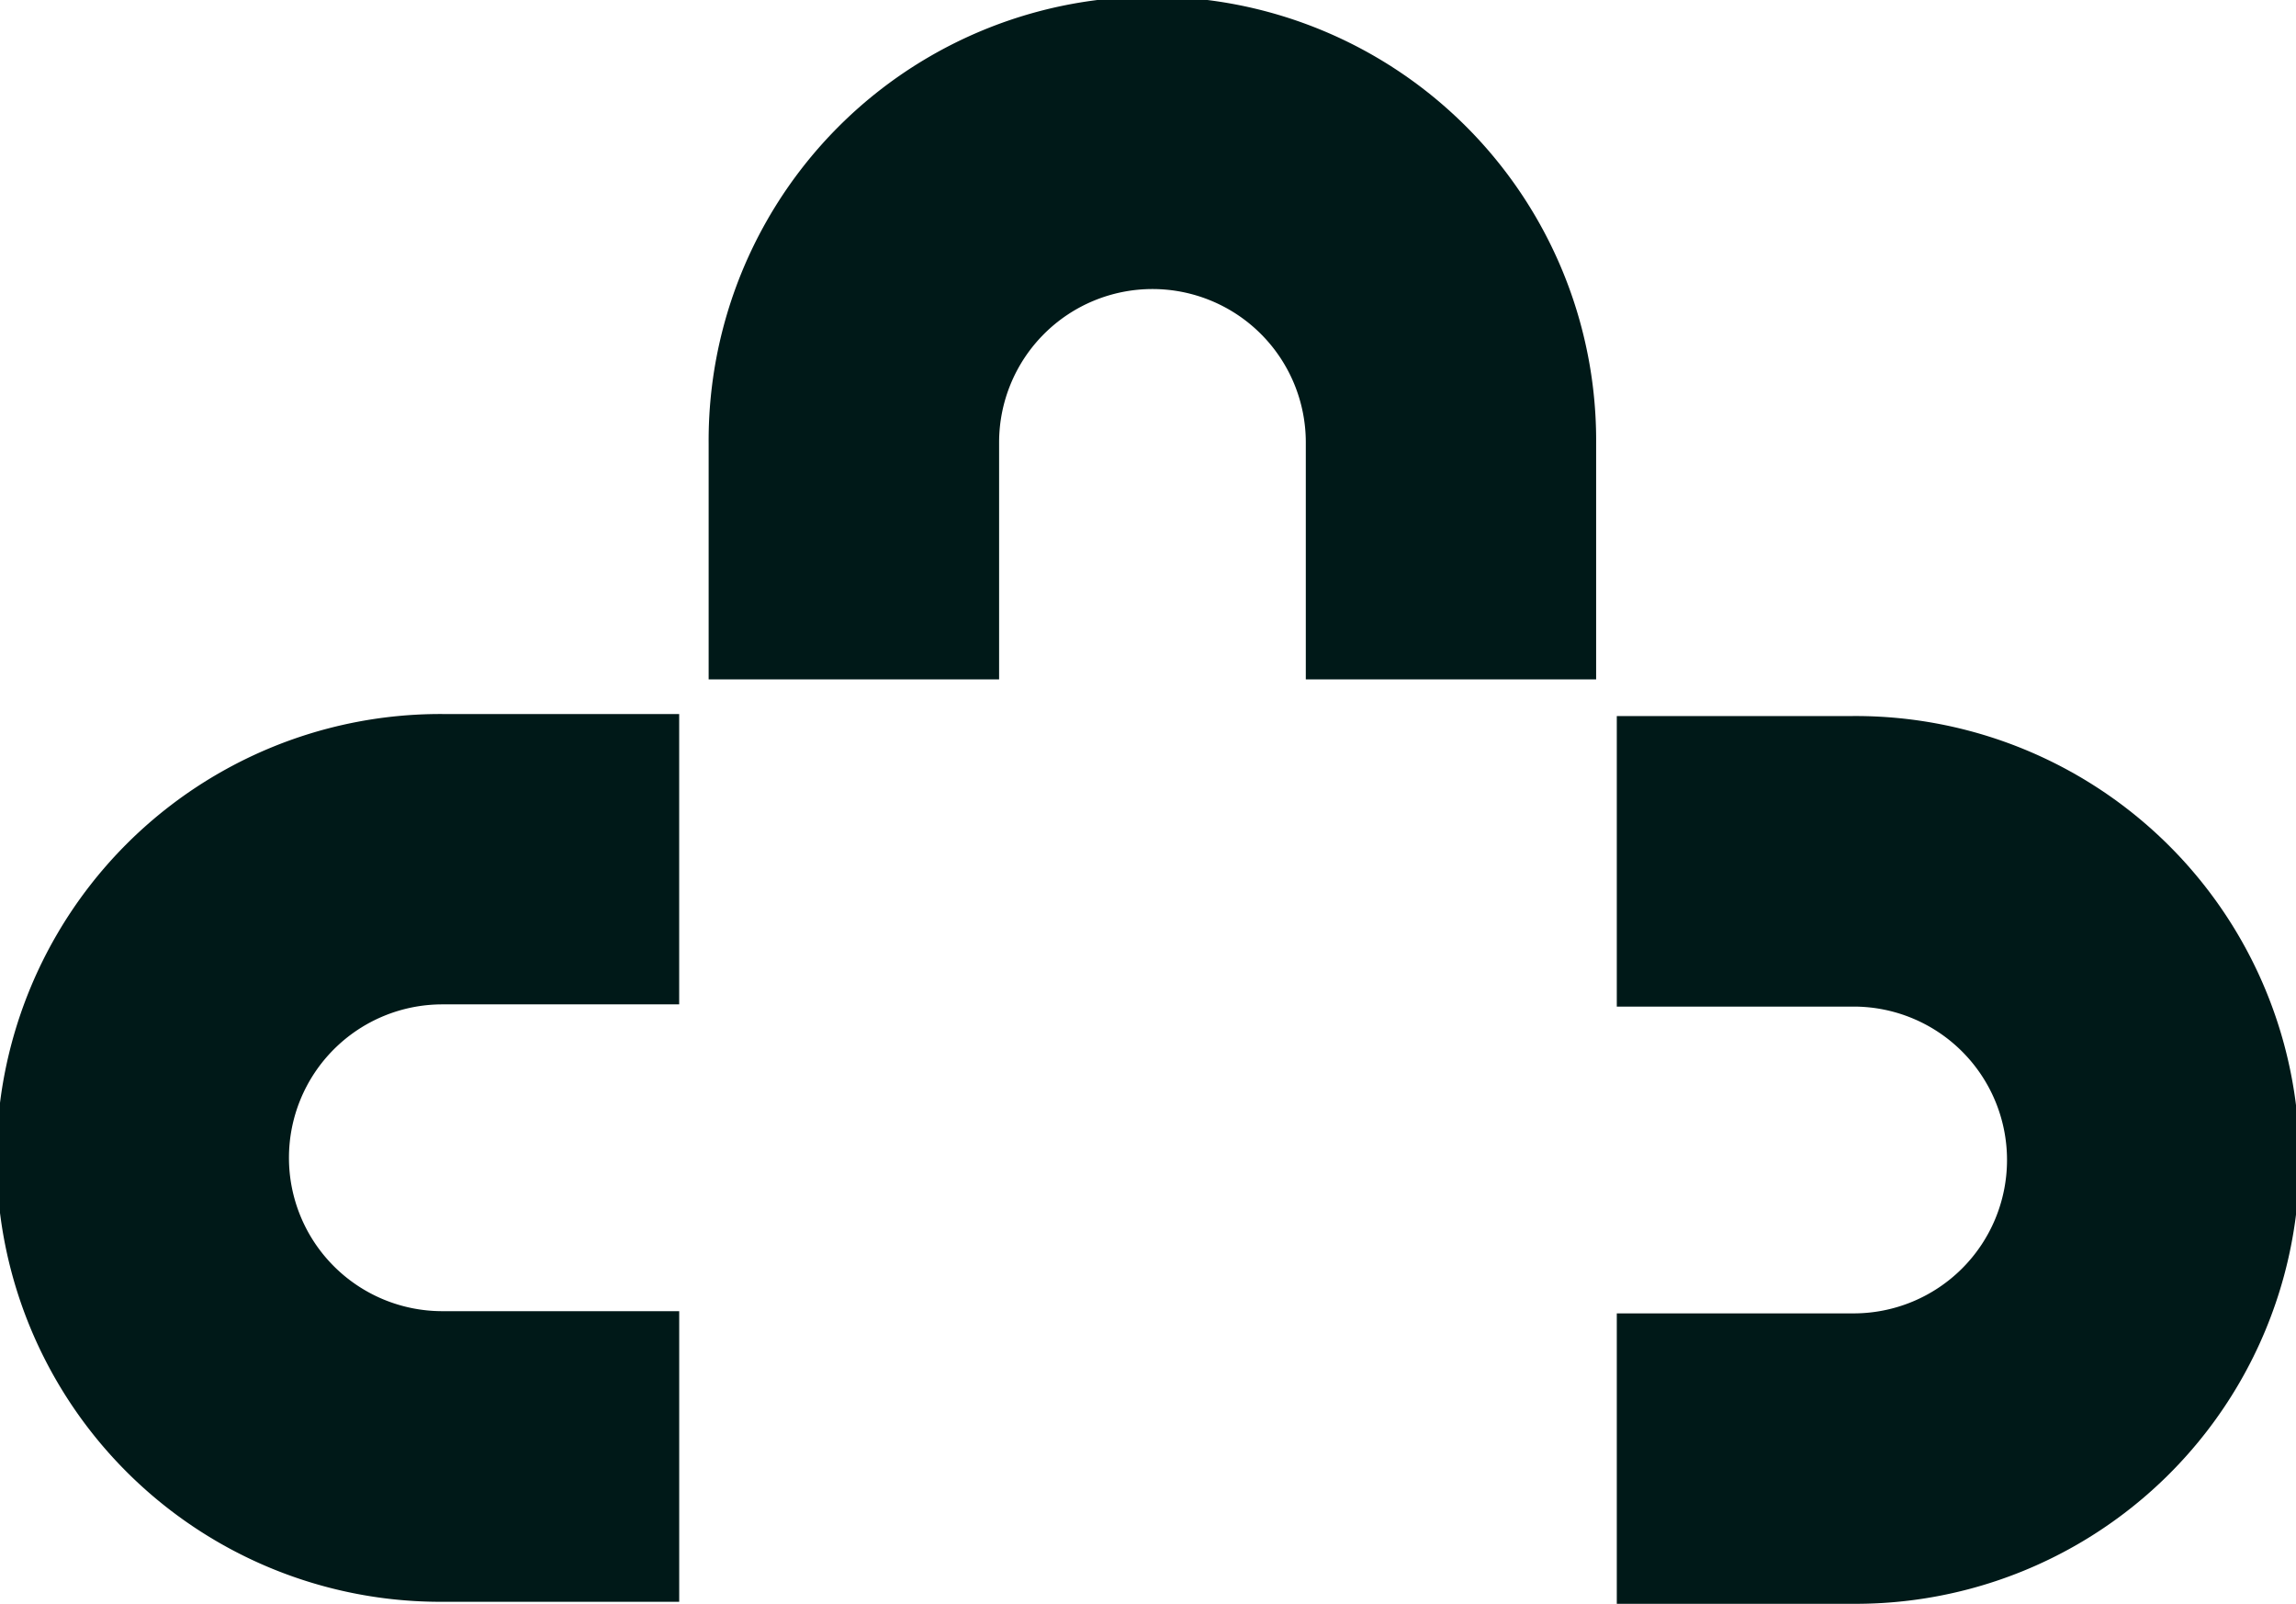
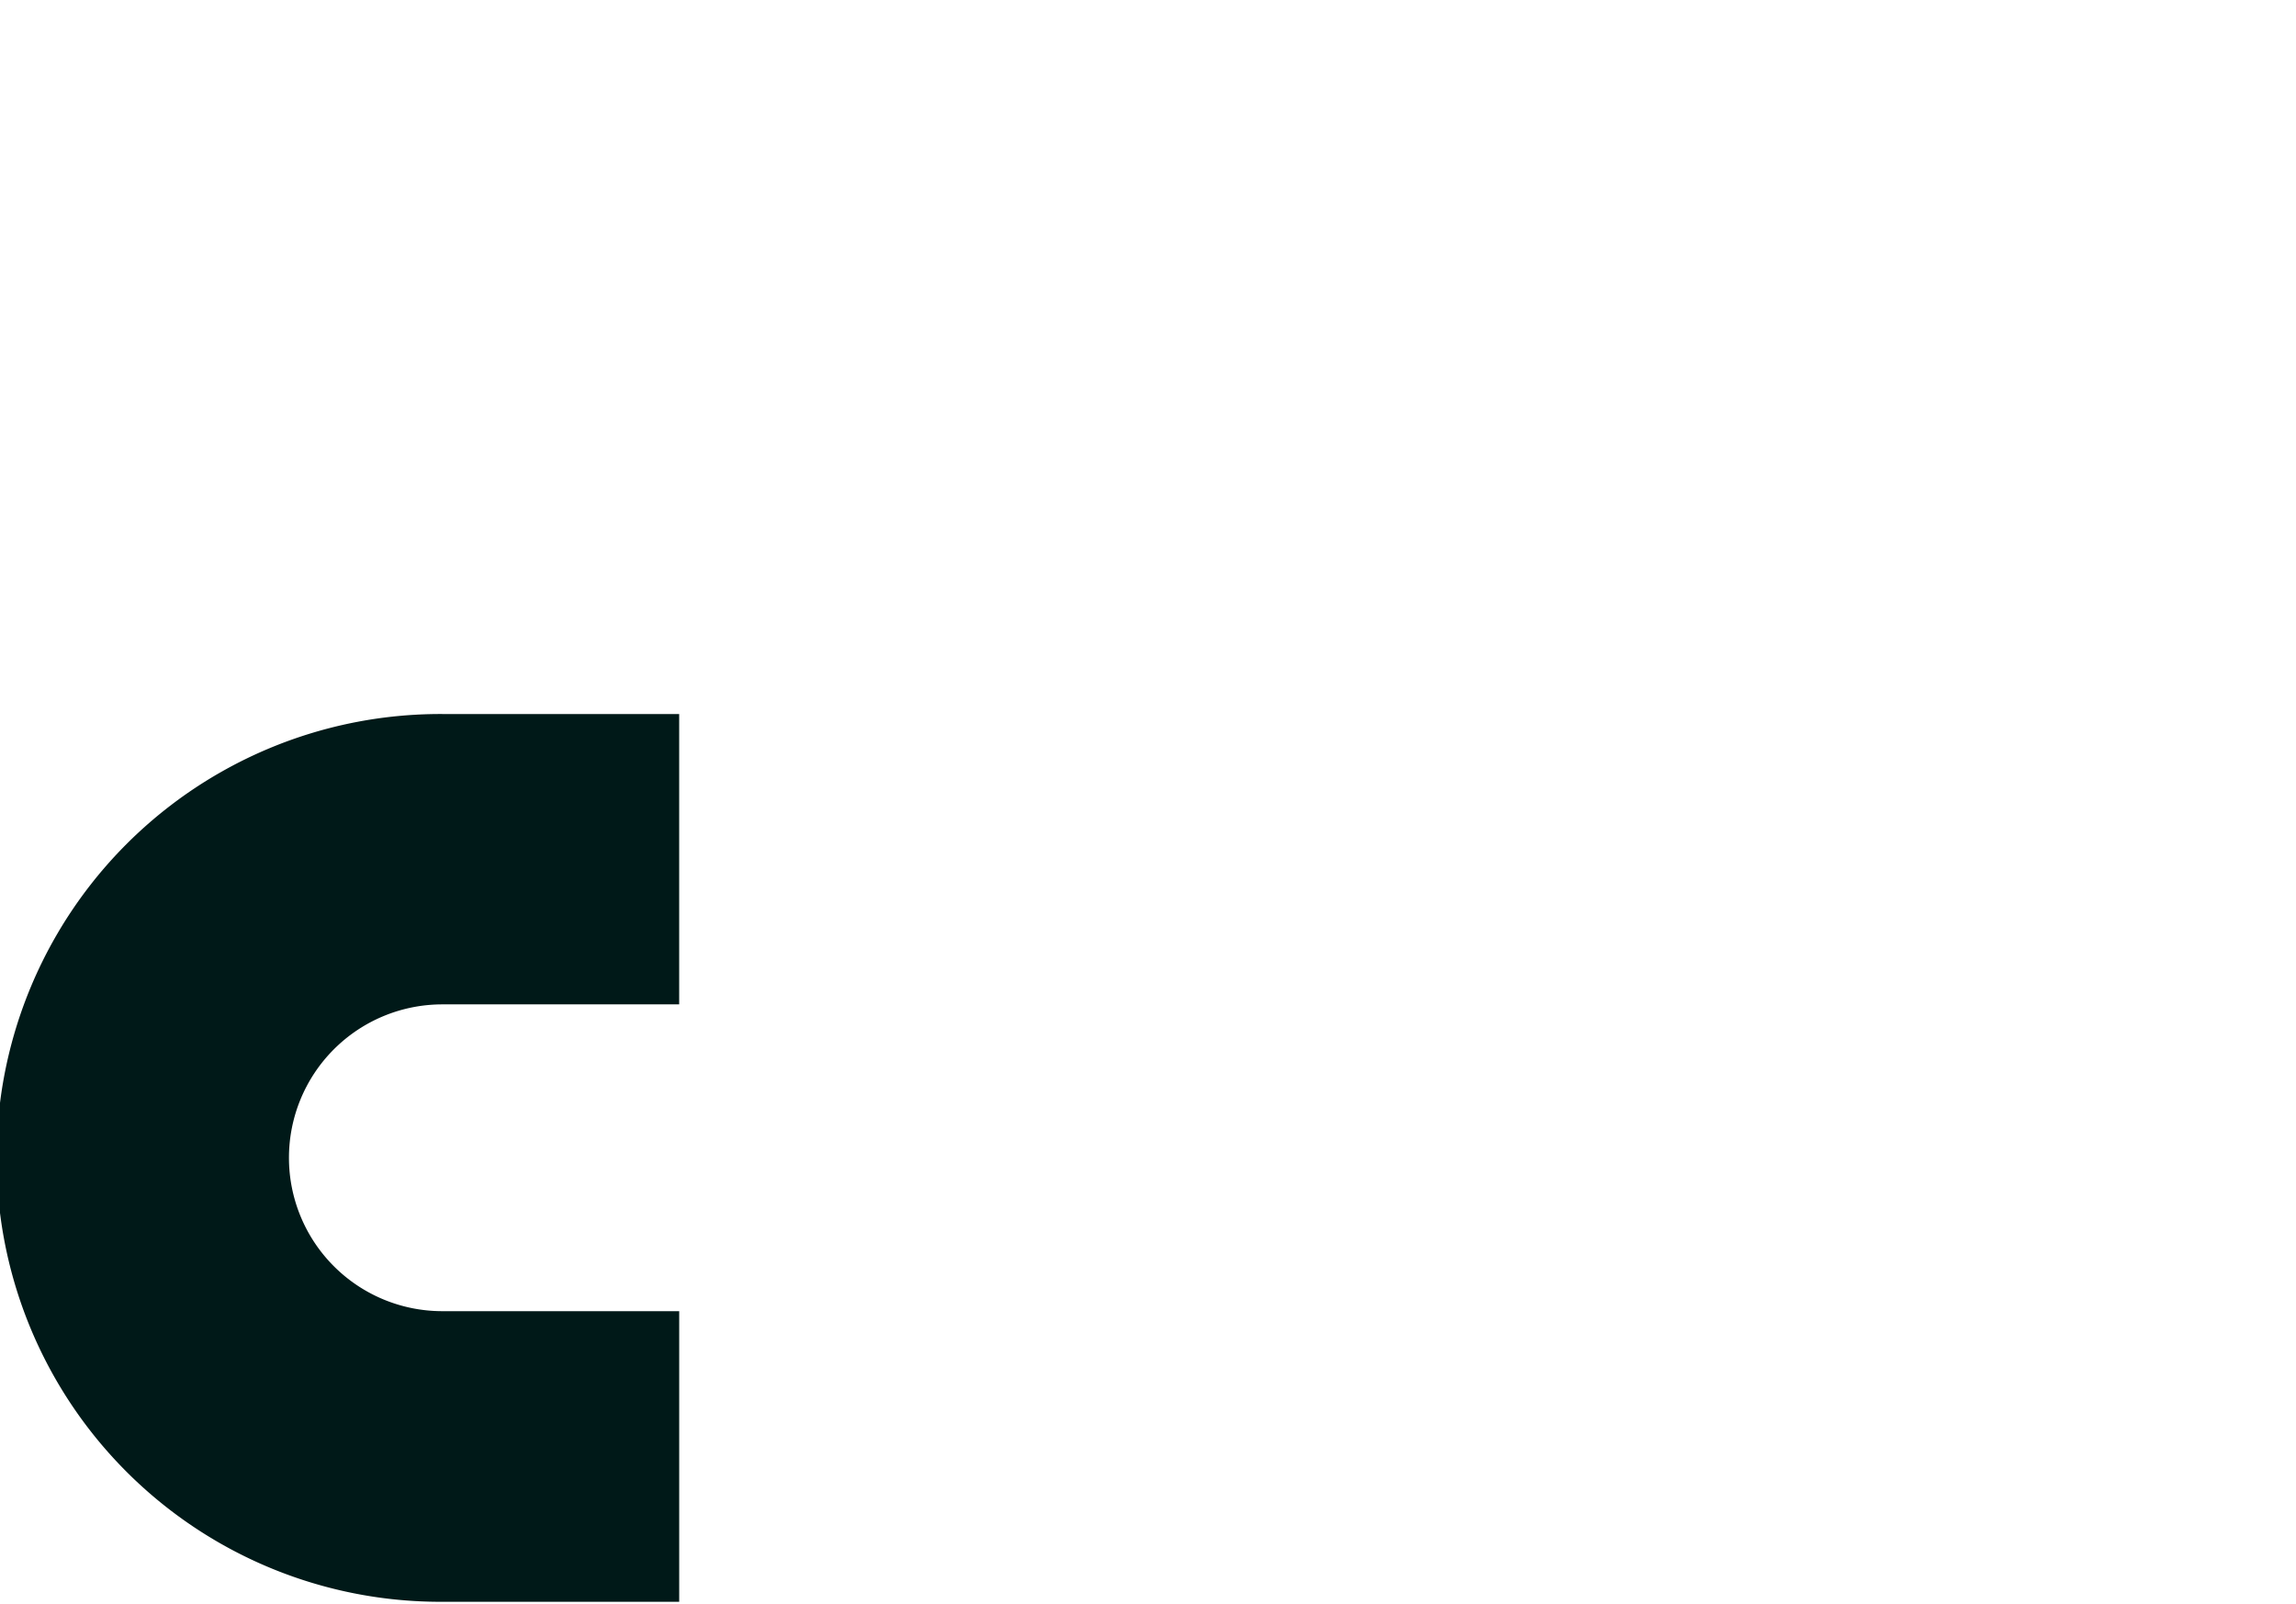
<svg xmlns="http://www.w3.org/2000/svg" width="93.577" height="65.346" viewBox="0 0 93.577 65.346">
  <g id="tax-ready-icon" transform="translate(0)">
-     <path id="Path_6424" data-name="Path 6424" d="M89.756,41.182V53.02H99.41a6.248,6.248,0,1,1,0,12.5H89.756V77.353h9.6a18.086,18.086,0,1,0,0-36.171Z" transform="translate(-23.861 -12.007)" fill="#001918" />
-     <path id="Path_6425" data-name="Path 6425" d="M39.34,29.125H51.178V19.47a6.248,6.248,0,1,1,12.5,0v9.654H75.511v-9.6a18.086,18.086,0,1,0-36.171,0Z" transform="translate(-10.458 -1.443)" fill="#001918" />
    <path id="Path_6426" data-name="Path 6426" d="M27.682,77.241V65.4H18.027a6.248,6.248,0,1,1,0-12.5h9.654V41.07h-9.6a18.086,18.086,0,1,0,0,36.171Z" transform="translate(0 -11.977)" fill="#001918" />
  </g>
</svg>